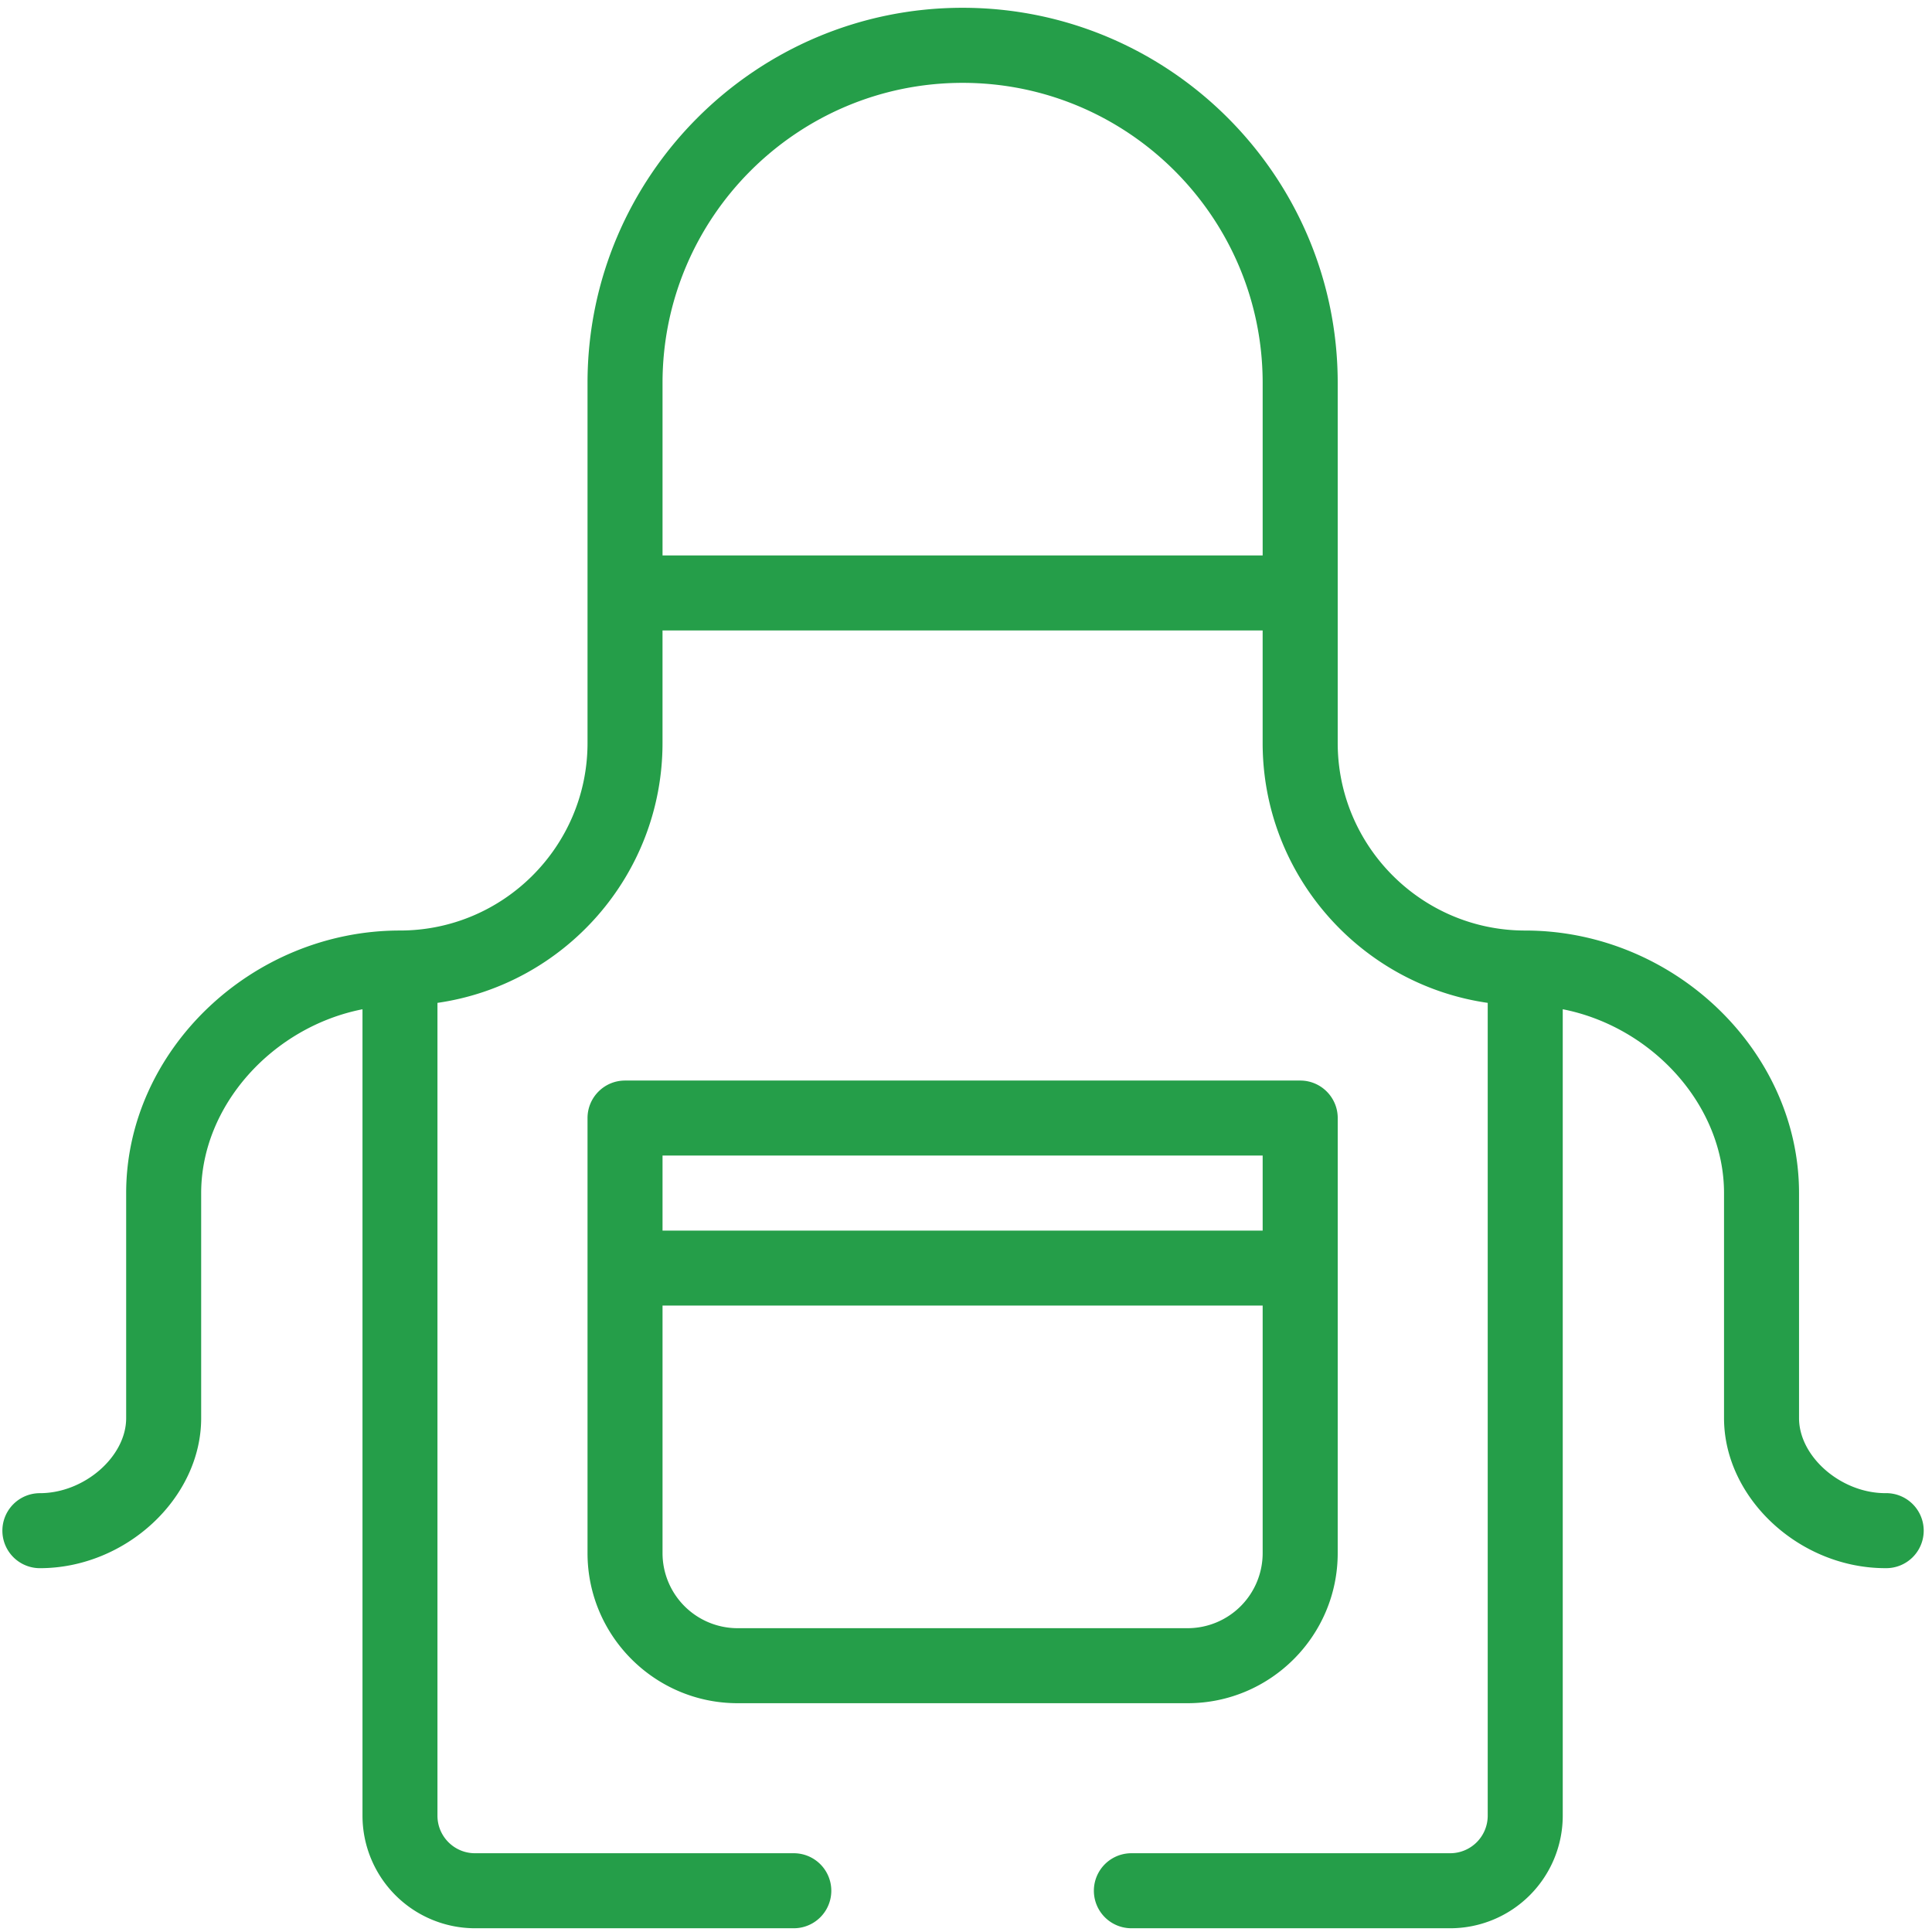
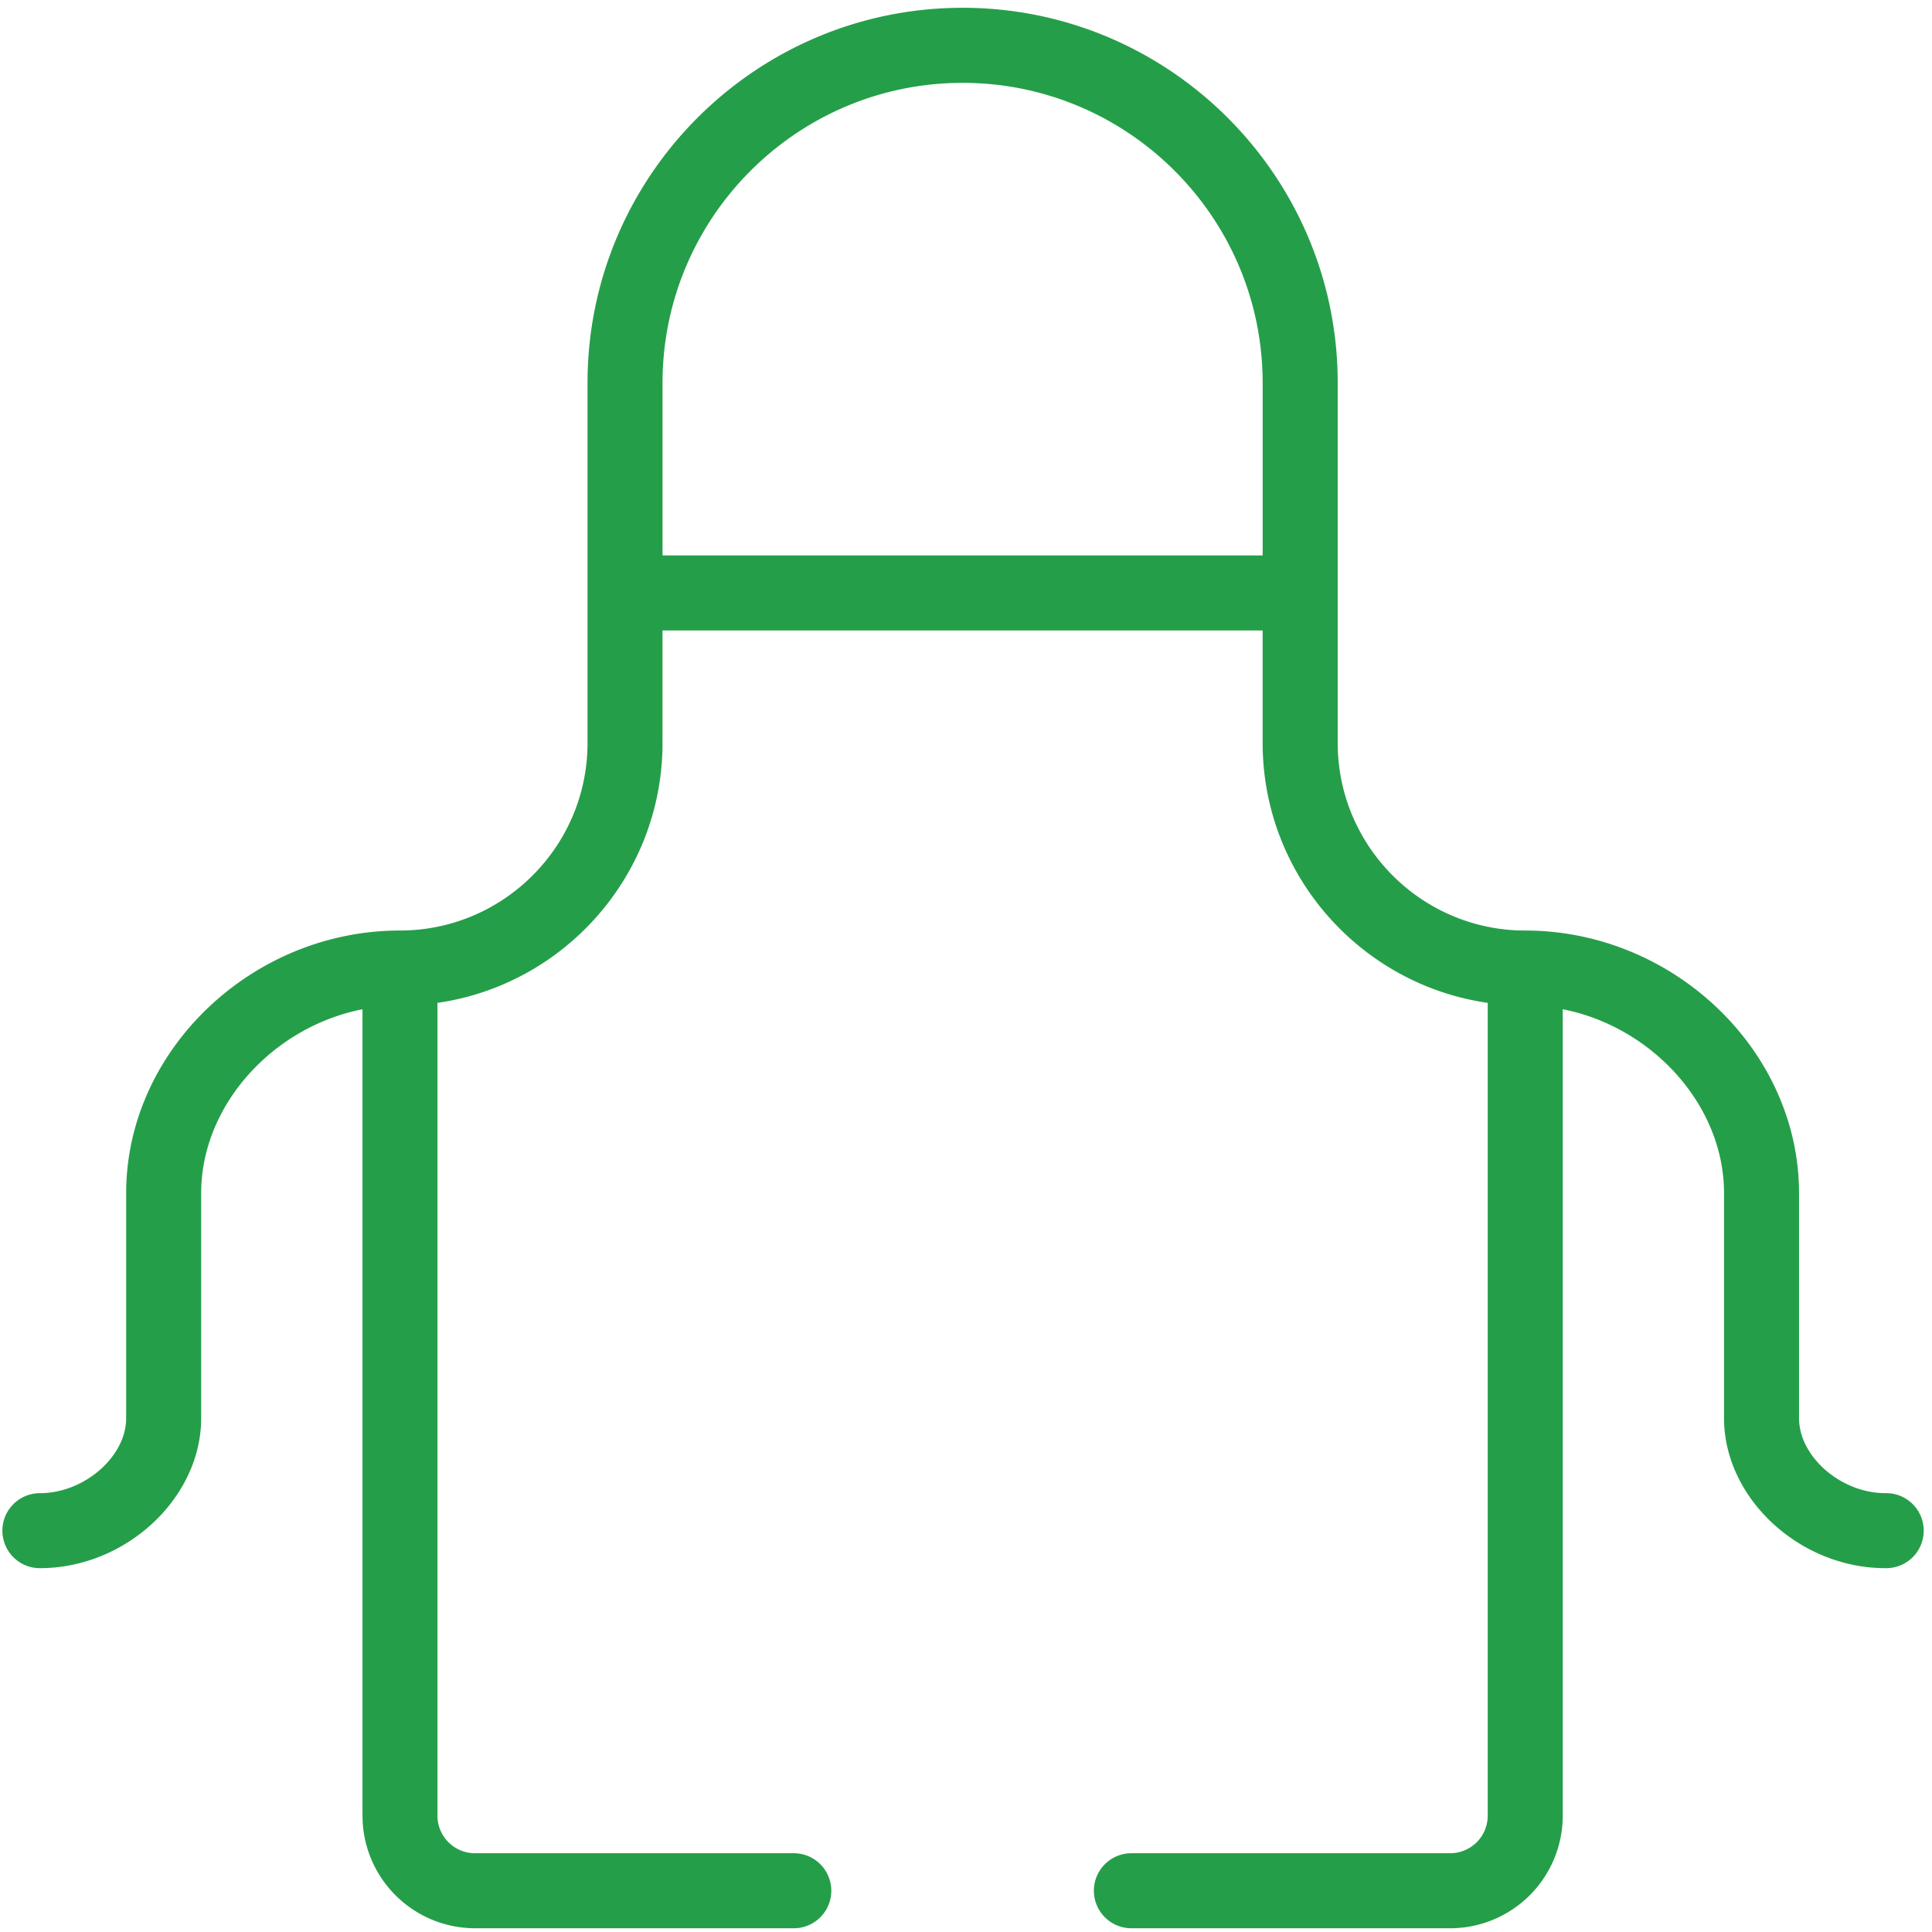
<svg xmlns="http://www.w3.org/2000/svg" width="96" height="96" viewBox="0 0 96 96">
  <g>
    <g>
-       <path fill="#259e49" d="M66.47 77.176c0 4.11-3.345 7.455-7.456 7.455H36.65c-4.11 0-7.456-3.345-7.456-7.455v-21.62c0-1.029.834-1.864 1.864-1.864h33.55c1.028 0 1.863.835 1.863 1.864zm-33.549 0a3.732 3.732 0 0 0 3.728 3.728h22.365a3.732 3.732 0 0 0 3.727-3.728V64.874h-29.82zm29.82-19.757h-29.82v3.728h29.82z" />
-     </g>
+       </g>
    <g>
      <path fill="#259e49" d="M93.681 74.194a1.864 1.864 0 1 1 0 3.727c-4.27 0-8.015-3.483-8.015-7.455V59.284c0-4.368-3.572-8.262-8.014-9.135v40.073a5.597 5.597 0 0 1-5.59 5.592H56.218a1.863 1.863 0 1 1 0-3.728h15.842a1.866 1.866 0 0 0 1.864-1.864v-40.39c-6.315-.907-11.184-6.353-11.184-12.914v-5.59h-29.82v5.59c0 6.561-4.868 12.007-11.183 12.914v40.39c0 1.028.836 1.864 1.864 1.864h15.842a1.864 1.864 0 1 1 0 3.728H23.602a5.597 5.597 0 0 1-5.59-5.592V50.15c-4.444.873-8.016 4.767-8.016 9.135v11.182c0 3.972-3.745 7.455-8.014 7.455a1.863 1.863 0 1 1 0-3.727c2.203 0 4.287-1.812 4.287-3.728V59.284c0-7.073 6.23-13.047 13.605-13.047 5.14 0 9.32-4.18 9.32-9.319V19.026C29.193 8.748 37.553.387 47.83.387c10.277 0 18.64 8.361 18.64 18.64v17.891c0 5.138 4.18 9.32 9.317 9.32 7.375 0 13.606 5.973 13.606 13.046v11.182c0 1.916 2.084 3.728 4.287 3.728zM62.741 27.6v-8.573c0-8.222-6.688-14.91-14.91-14.91-8.222 0-14.91 6.688-14.91 14.91V27.6z" />
    </g>
  </g>
</svg>